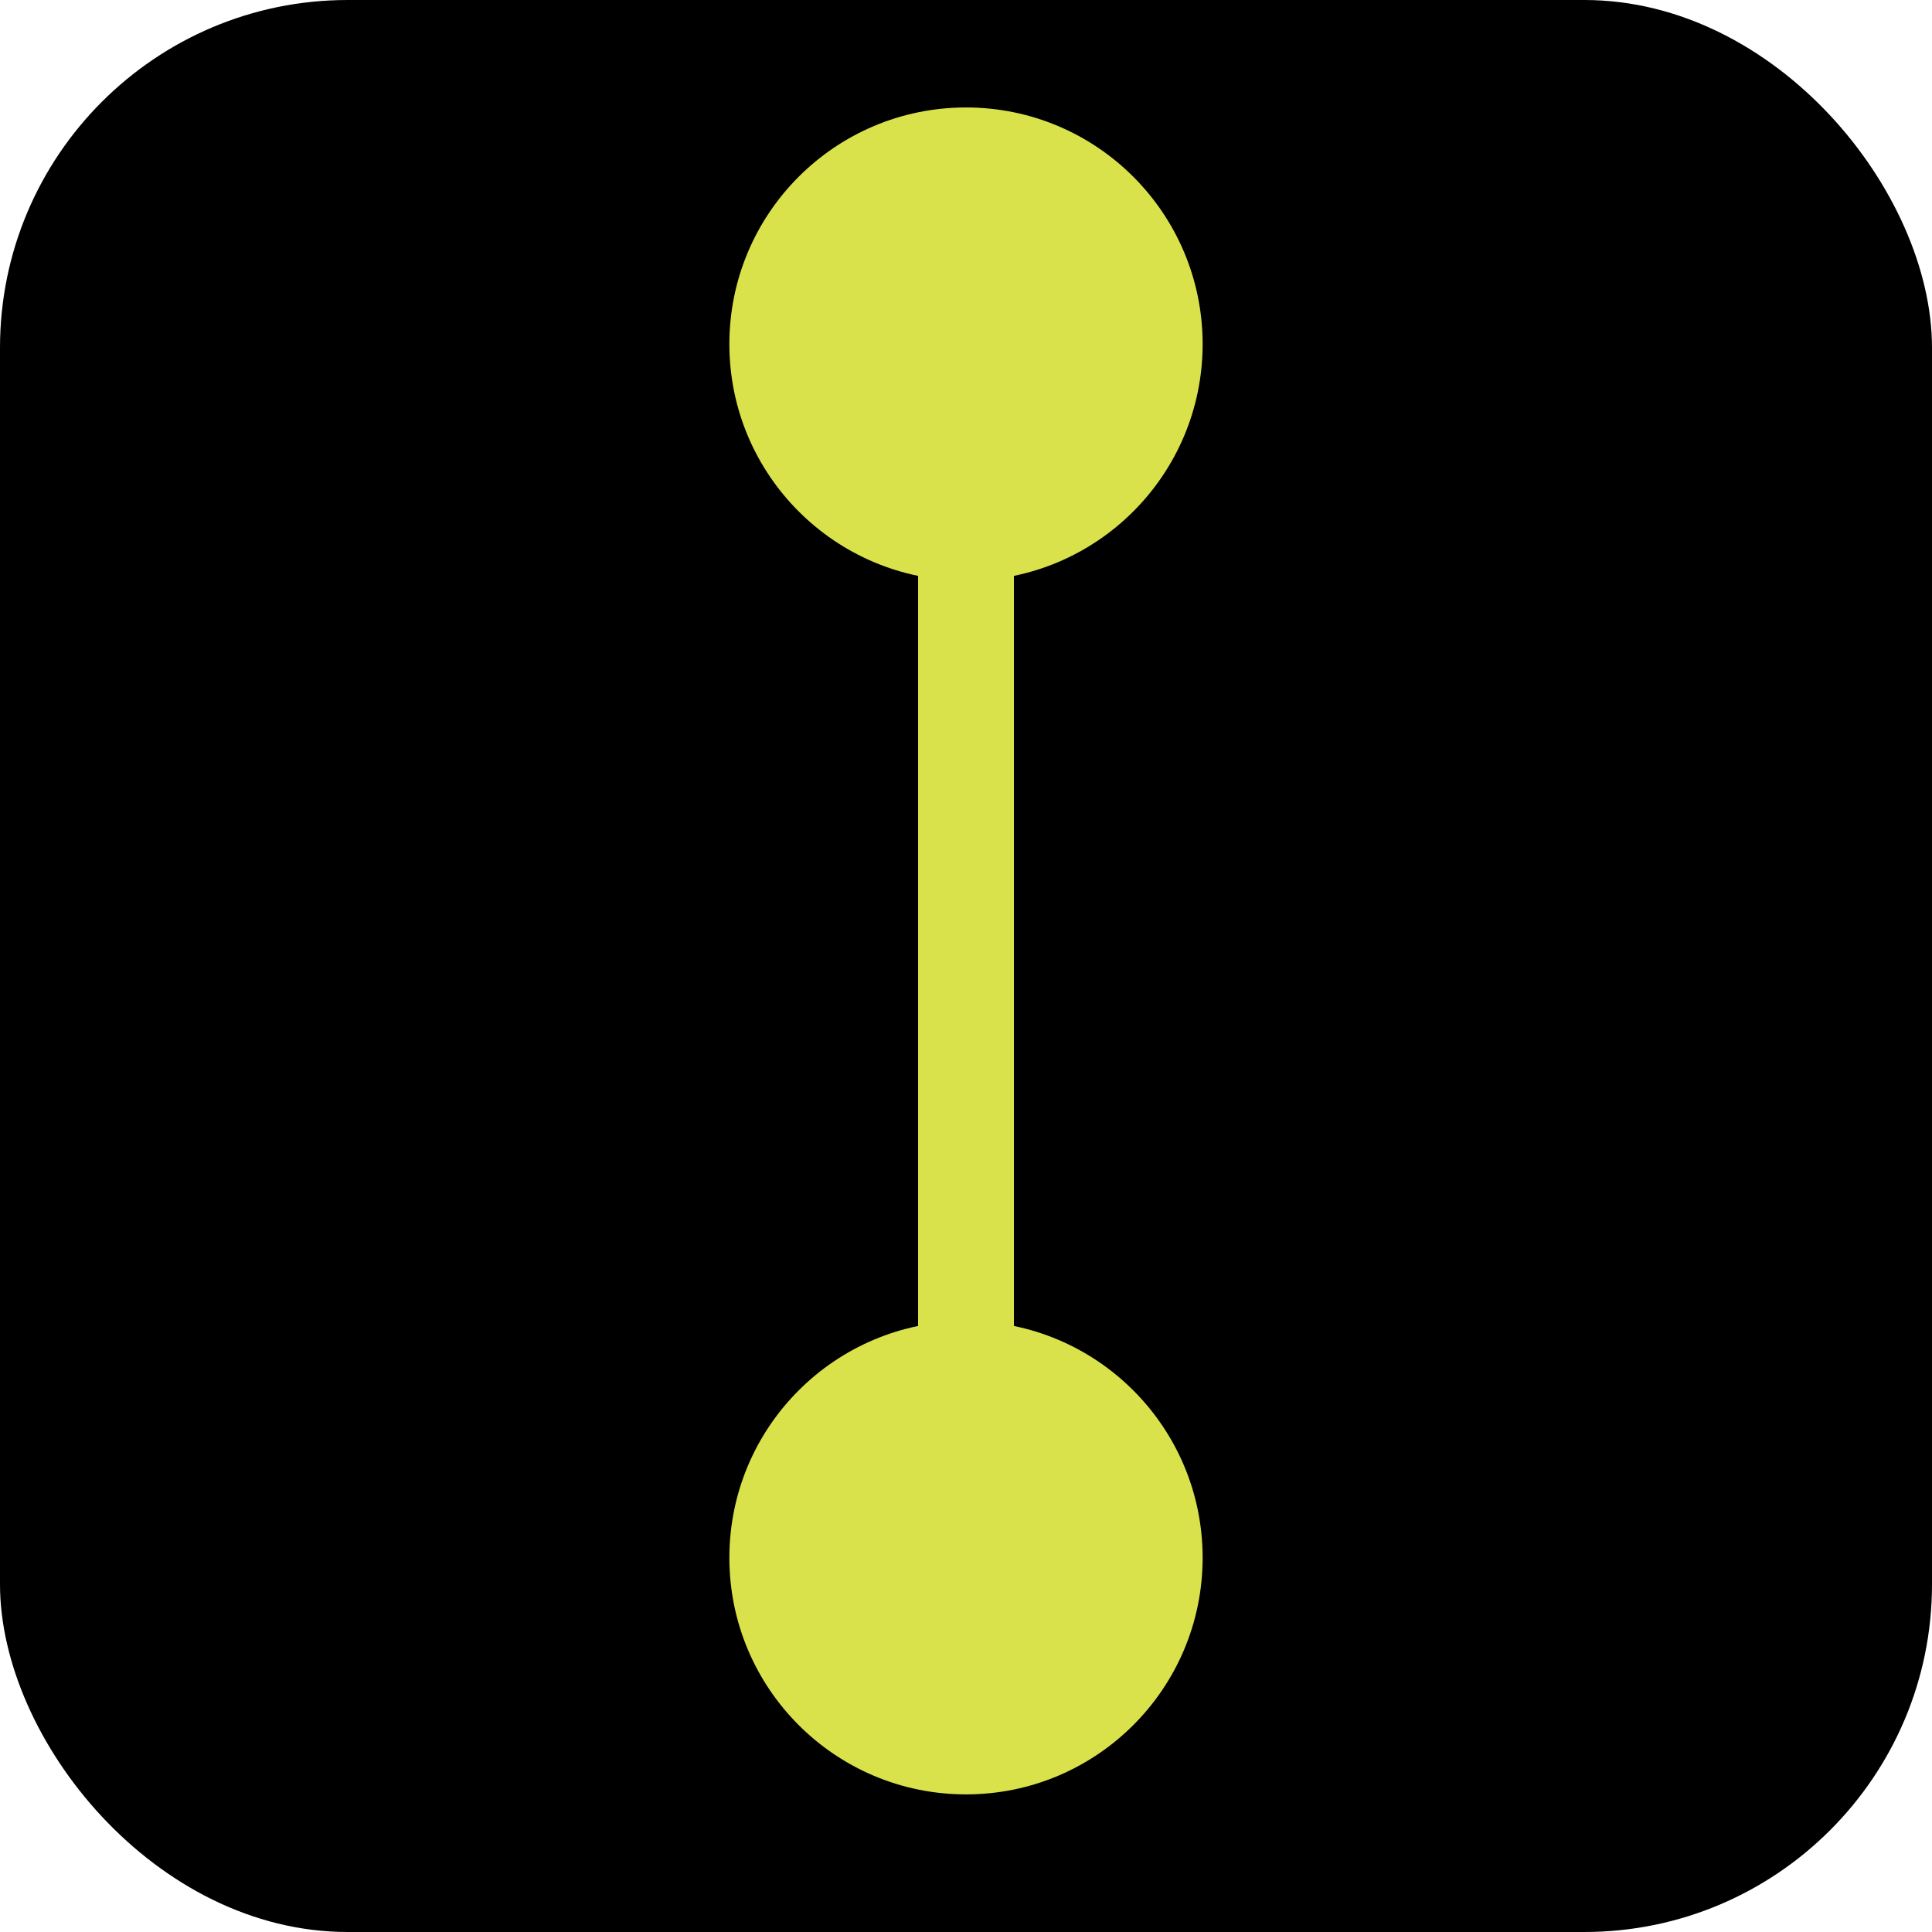
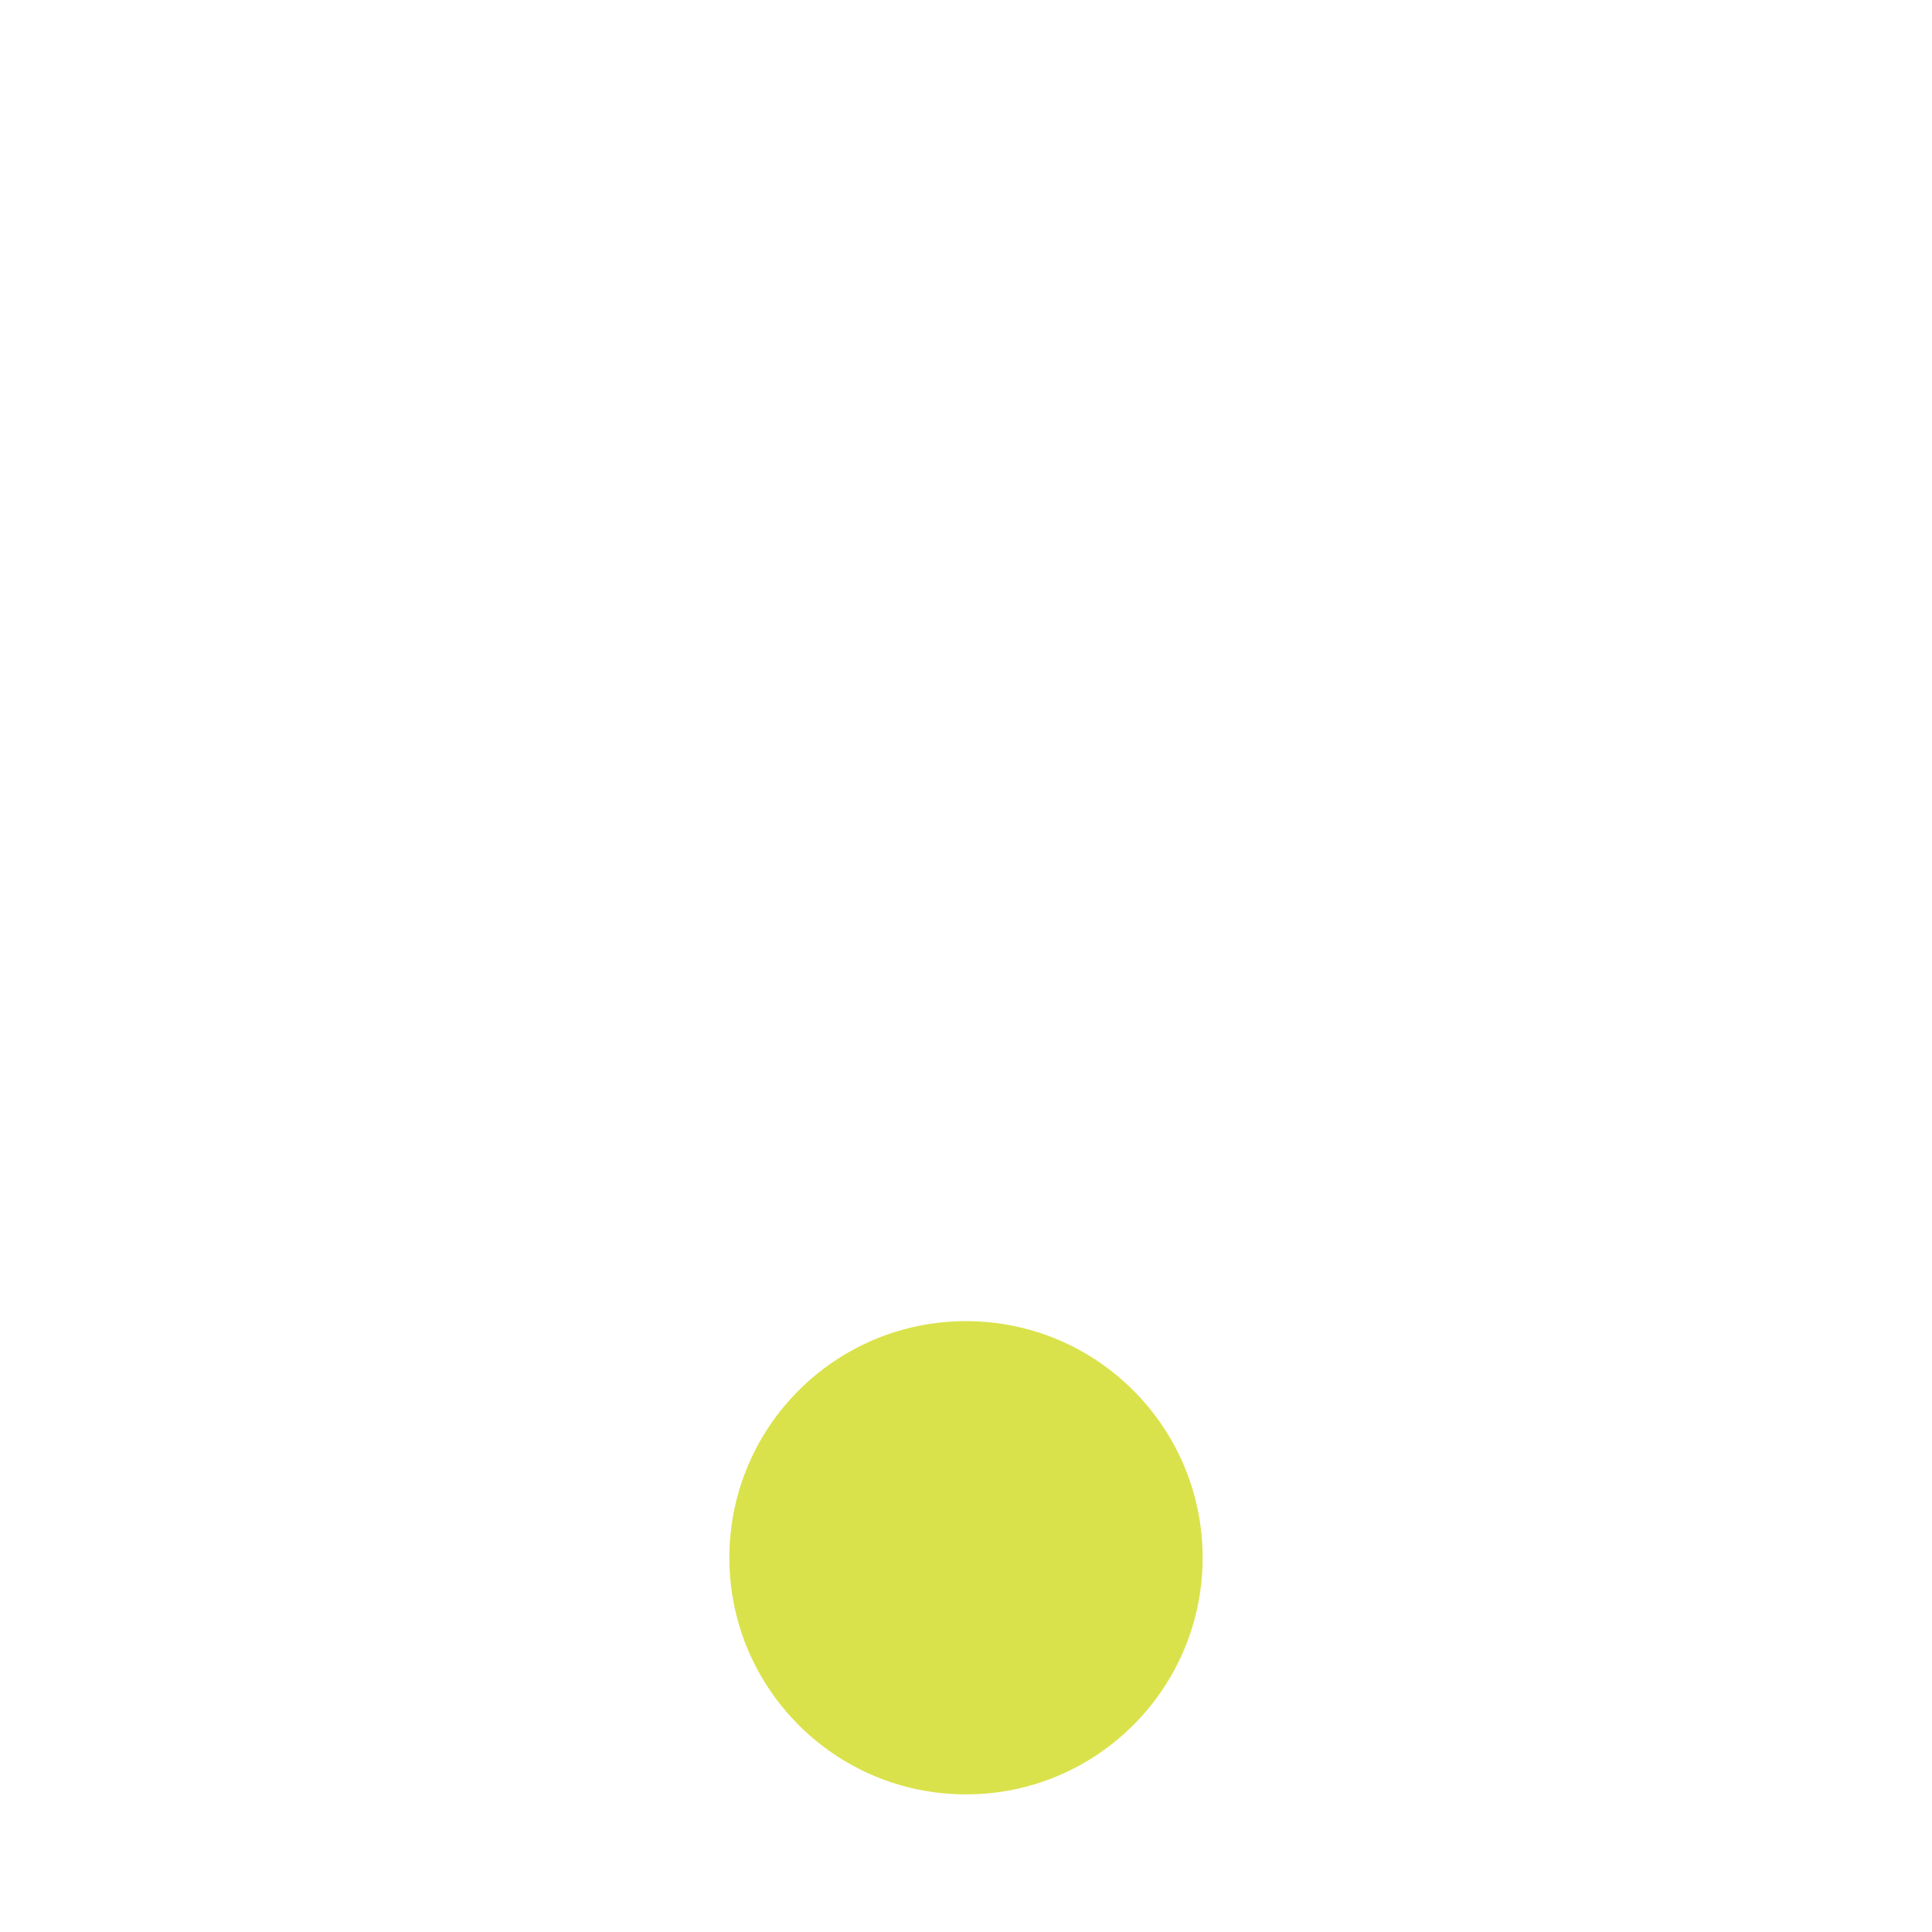
<svg xmlns="http://www.w3.org/2000/svg" id="uuid-ddb05e33-9bda-4b18-b29b-f4a61131f3f8" viewBox="0 0 1451.339 1451.339">
  <g id="uuid-4303b355-eab0-4f1f-baa2-08fb068cea45">
-     <rect x="0" width="1451.339" height="1451.339" rx="261.2" ry="261.2" stroke-width="0" />
    <circle cx="725.669" cy="1170.2" r="177.759" fill="#dae24b" stroke-width="0" />
-     <circle cx="725.669" cy="258.486" r="177.759" fill="#dae24b" stroke-width="0" />
-     <line x1="725.669" y1="258.486" x2="725.669" y2="1170.2" fill="none" stroke="#dae24b" stroke-miterlimit="10" stroke-width="72" />
  </g>
</svg>